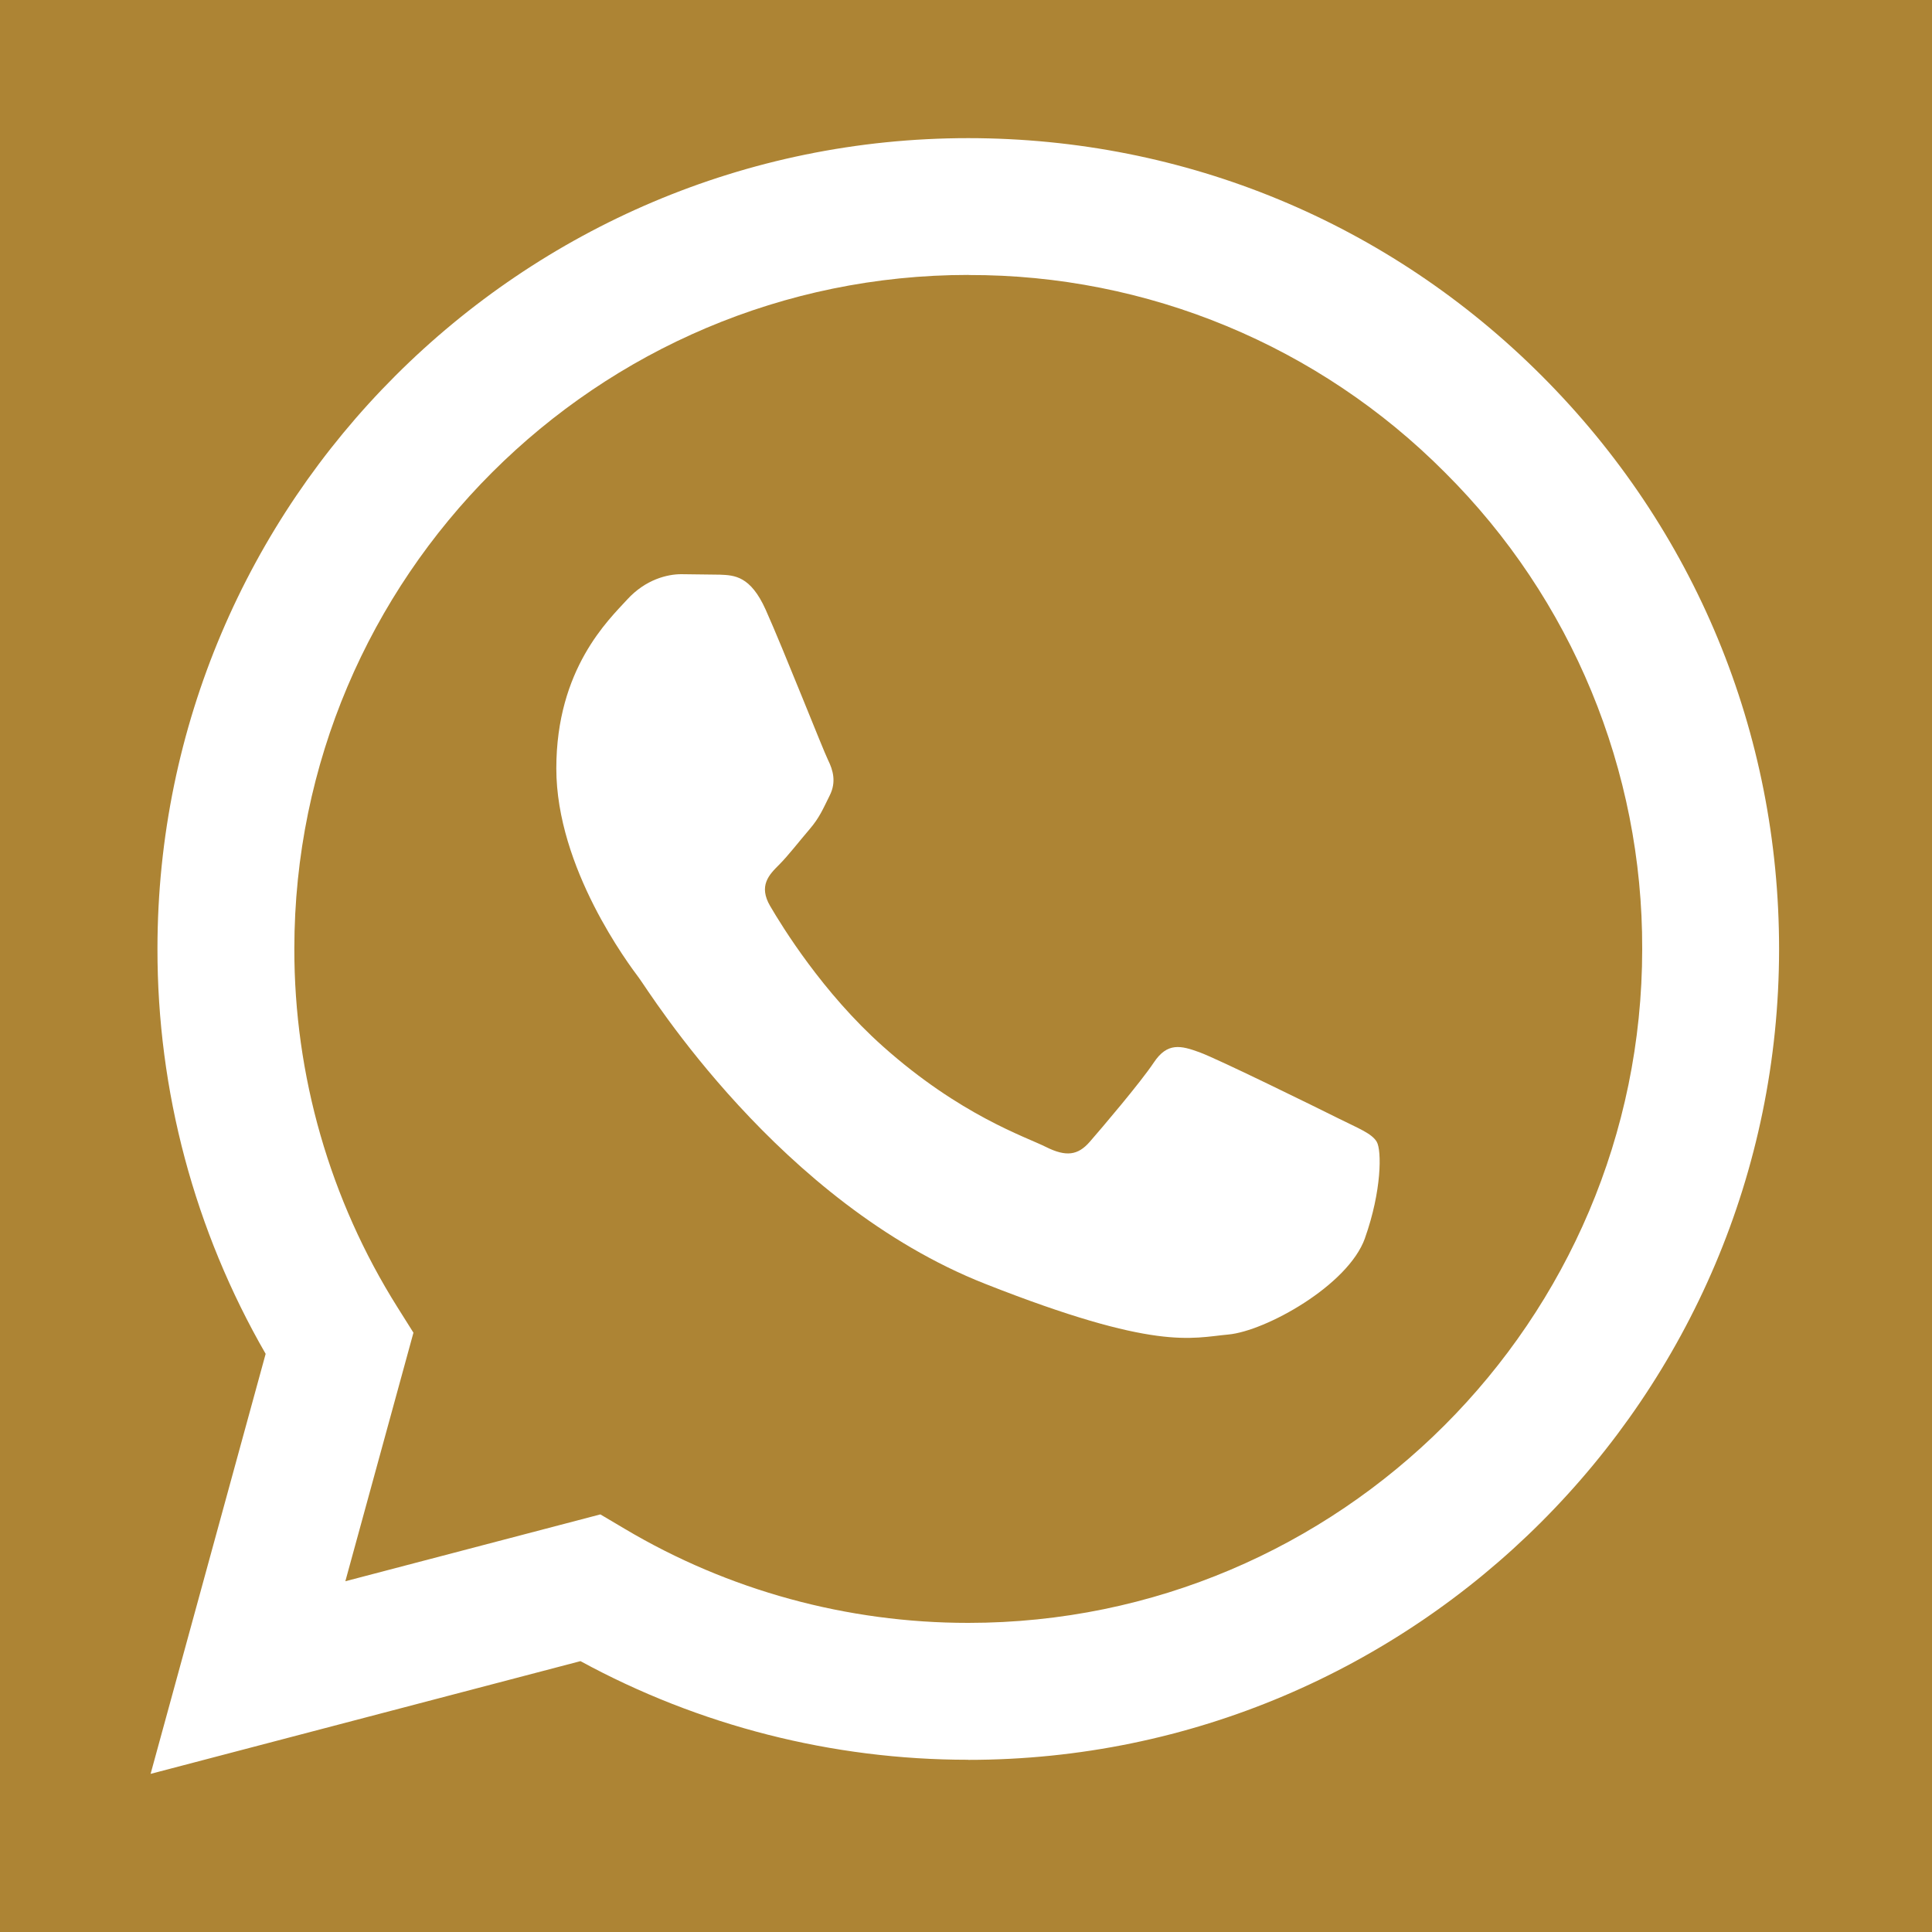
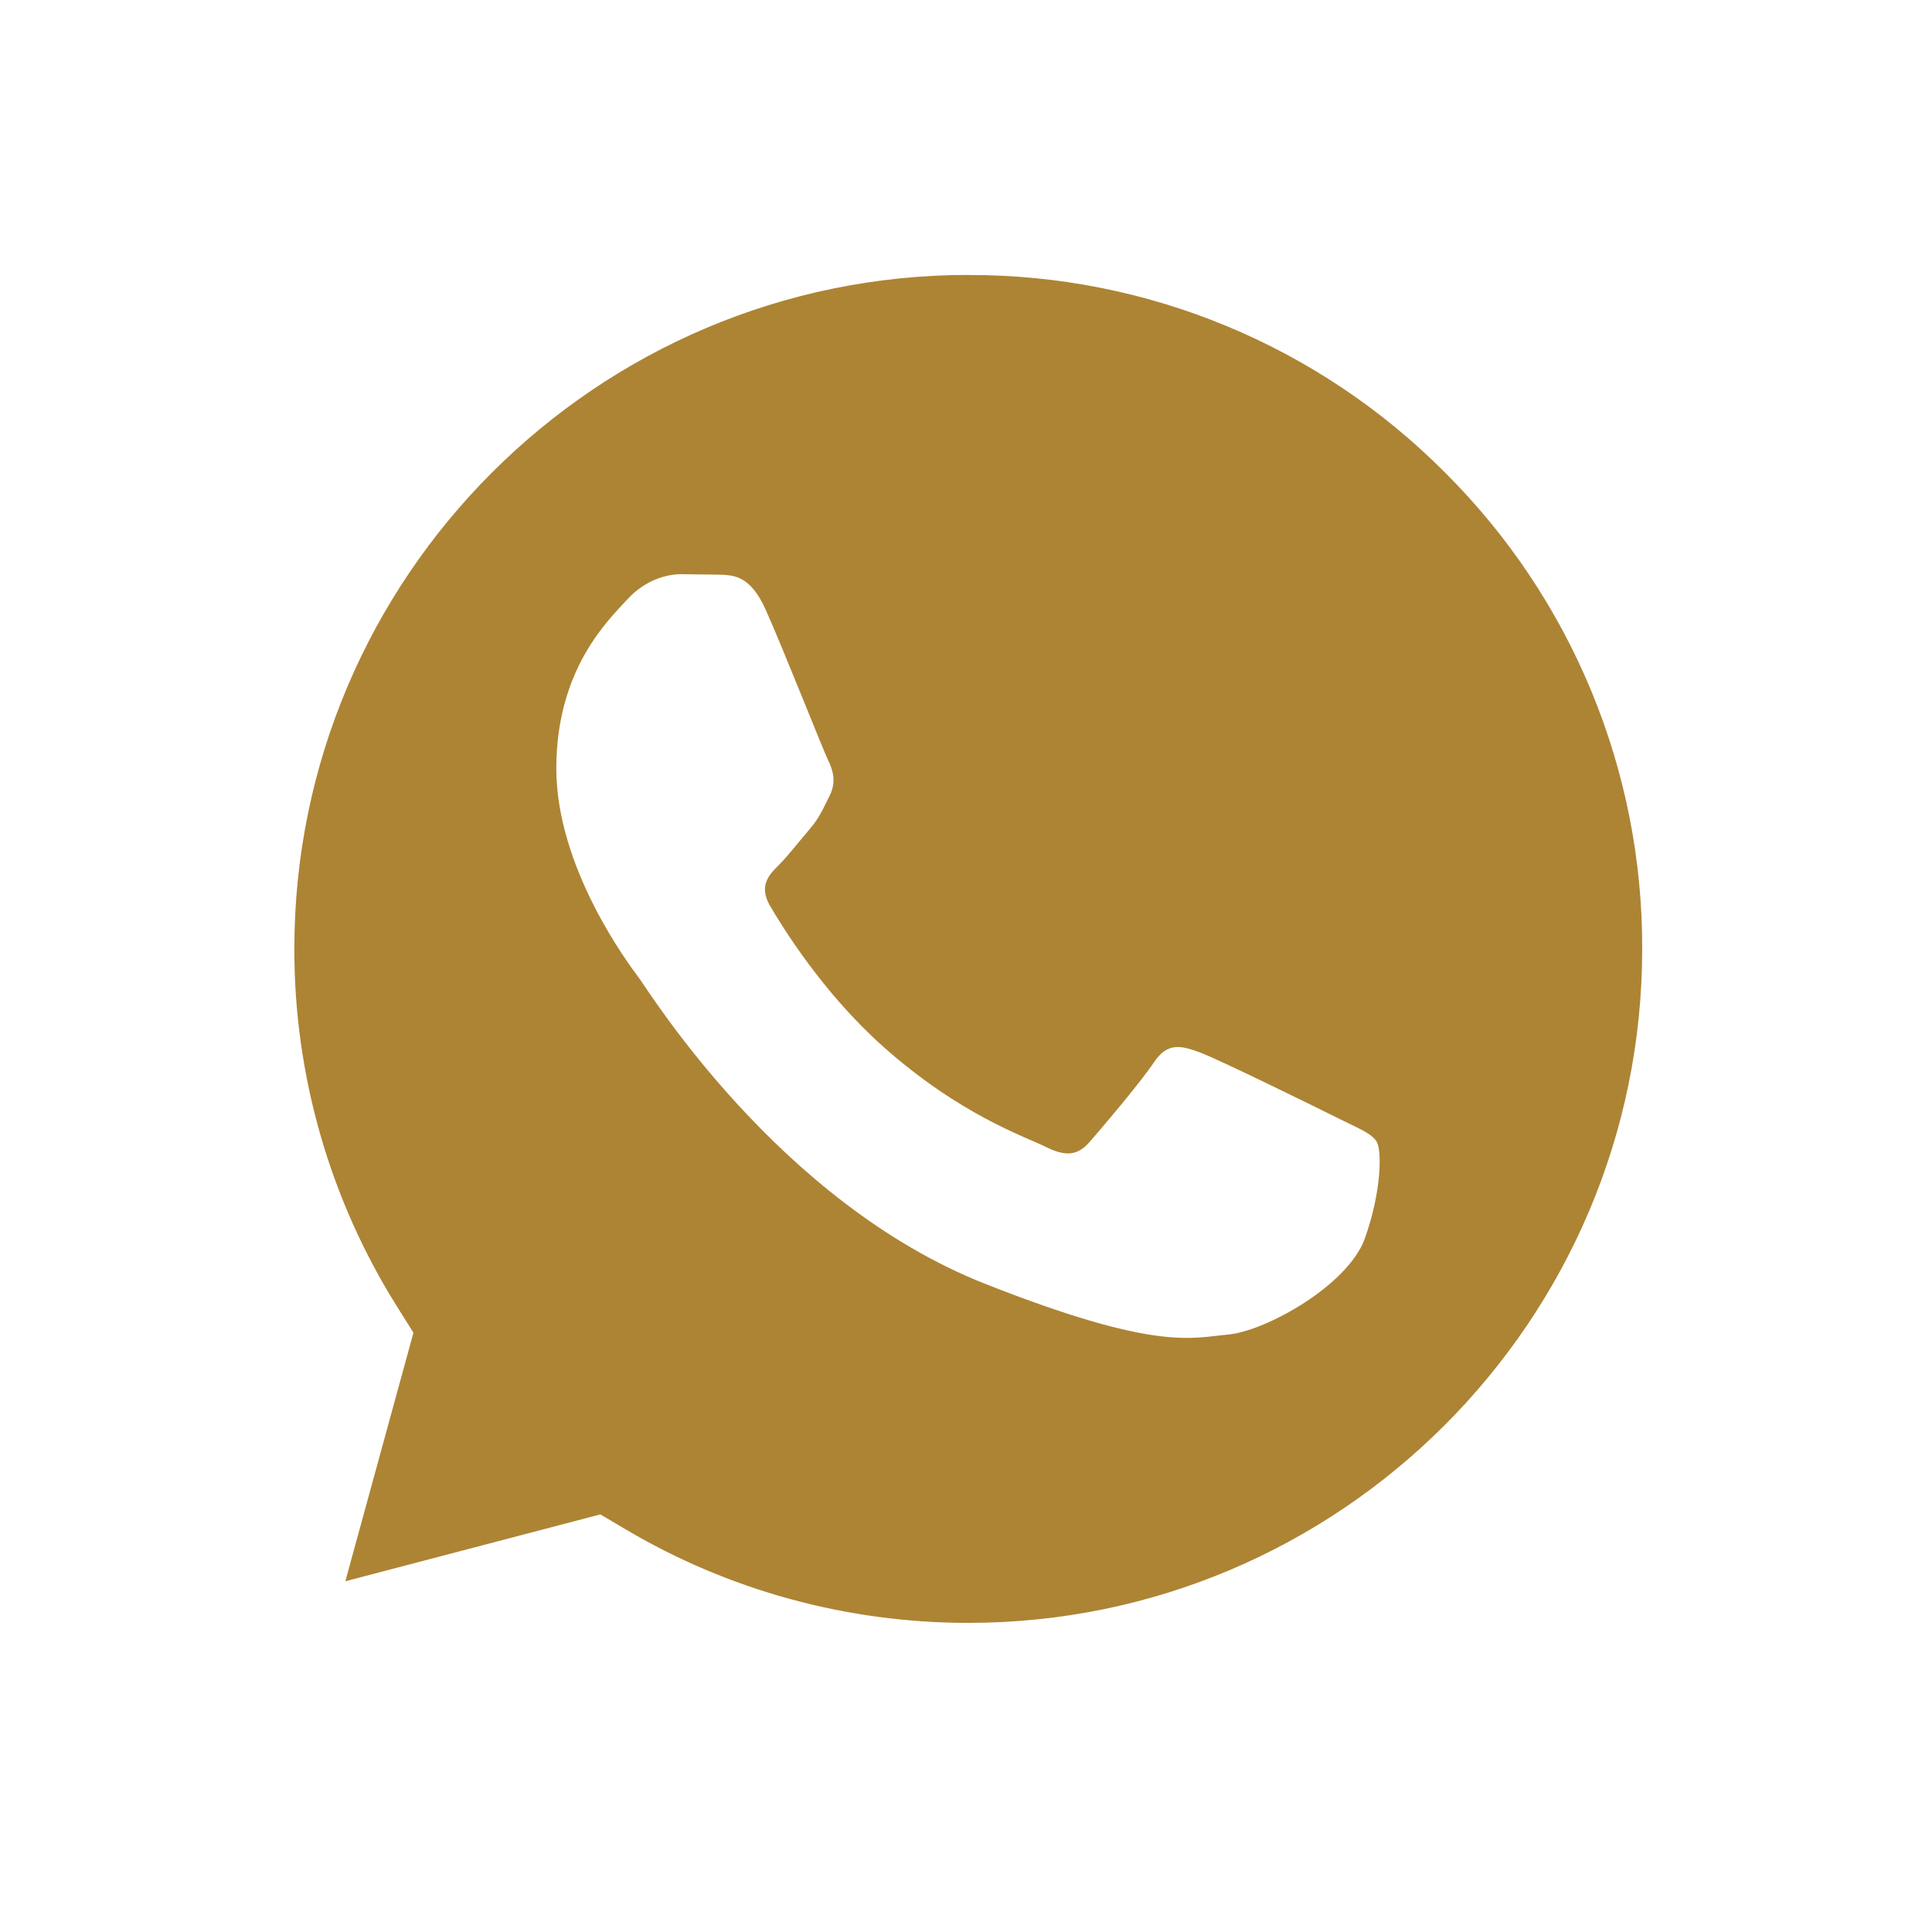
<svg xmlns="http://www.w3.org/2000/svg" id="Layer_1" data-name="Layer 1" width="200" height="200" viewBox="0 0 200 200">
  <defs>
    <style>      .cls-1 {        fill: #ad8434;        fill-rule: evenodd;      }    </style>
  </defs>
  <path class="cls-1" d="M100.26,28.46c-38.48,0-69.78,31.28-69.79,69.74-.02,13.13,3.68,26,10.67,37.12l1.66,2.64-7.05,25.73,26.4-6.92,2.55,1.51c10.71,6.36,22.99,9.72,35.51,9.72h.03c38.45,0,69.75-31.29,69.76-69.74.06-18.51-7.29-36.28-20.41-49.34-13.05-13.13-30.81-20.5-49.32-20.45ZM141.3,128.18c-1.75,4.9-10.31,9.62-14.15,9.97-3.85.35-7.45,1.74-25.17-5.25-21.32-8.41-34.78-30.26-35.83-31.66-1.05-1.4-8.56-11.37-8.56-21.69s5.42-15.39,7.34-17.49c1.92-2.1,4.19-2.62,5.59-2.62l4.02.05c1.49.06,3.15.13,4.72,3.62h0c1.86,4.15,5.94,14.52,6.46,15.57.52,1.05.87,2.28.17,3.67-.7,1.4-1.04,2.27-2.09,3.5-1.05,1.22-2.21,2.73-3.15,3.67-1.05,1.04-2.15,2.18-.92,4.28,1.23,2.1,5.43,8.96,11.67,14.52,8.01,7.14,14.77,9.36,16.87,10.41,2.1,1.05,3.32.87,4.54-.53,1.22-1.4,5.24-6.12,6.64-8.22,1.4-2.1,2.8-1.75,4.72-1.05,1.92.7,12.23,5.77,14.33,6.82s3.5,1.57,4.02,2.45.52,5.07-1.22,9.97Z" />
-   <path class="cls-1" d="M0,0v200h200V0H0ZM100.24,182.17h-.04c-14.05,0-27.85-3.53-40.11-10.21l-44.5,11.67,11.91-43.48c-7.36-12.76-11.22-27.22-11.2-41.95.02-46.27,37.67-83.9,83.94-83.9,22.45.01,43.53,8.75,59.37,24.61,15.85,15.86,24.57,36.94,24.56,59.36-.02,46.26-37.68,83.91-83.94,83.91Z" />
</svg>